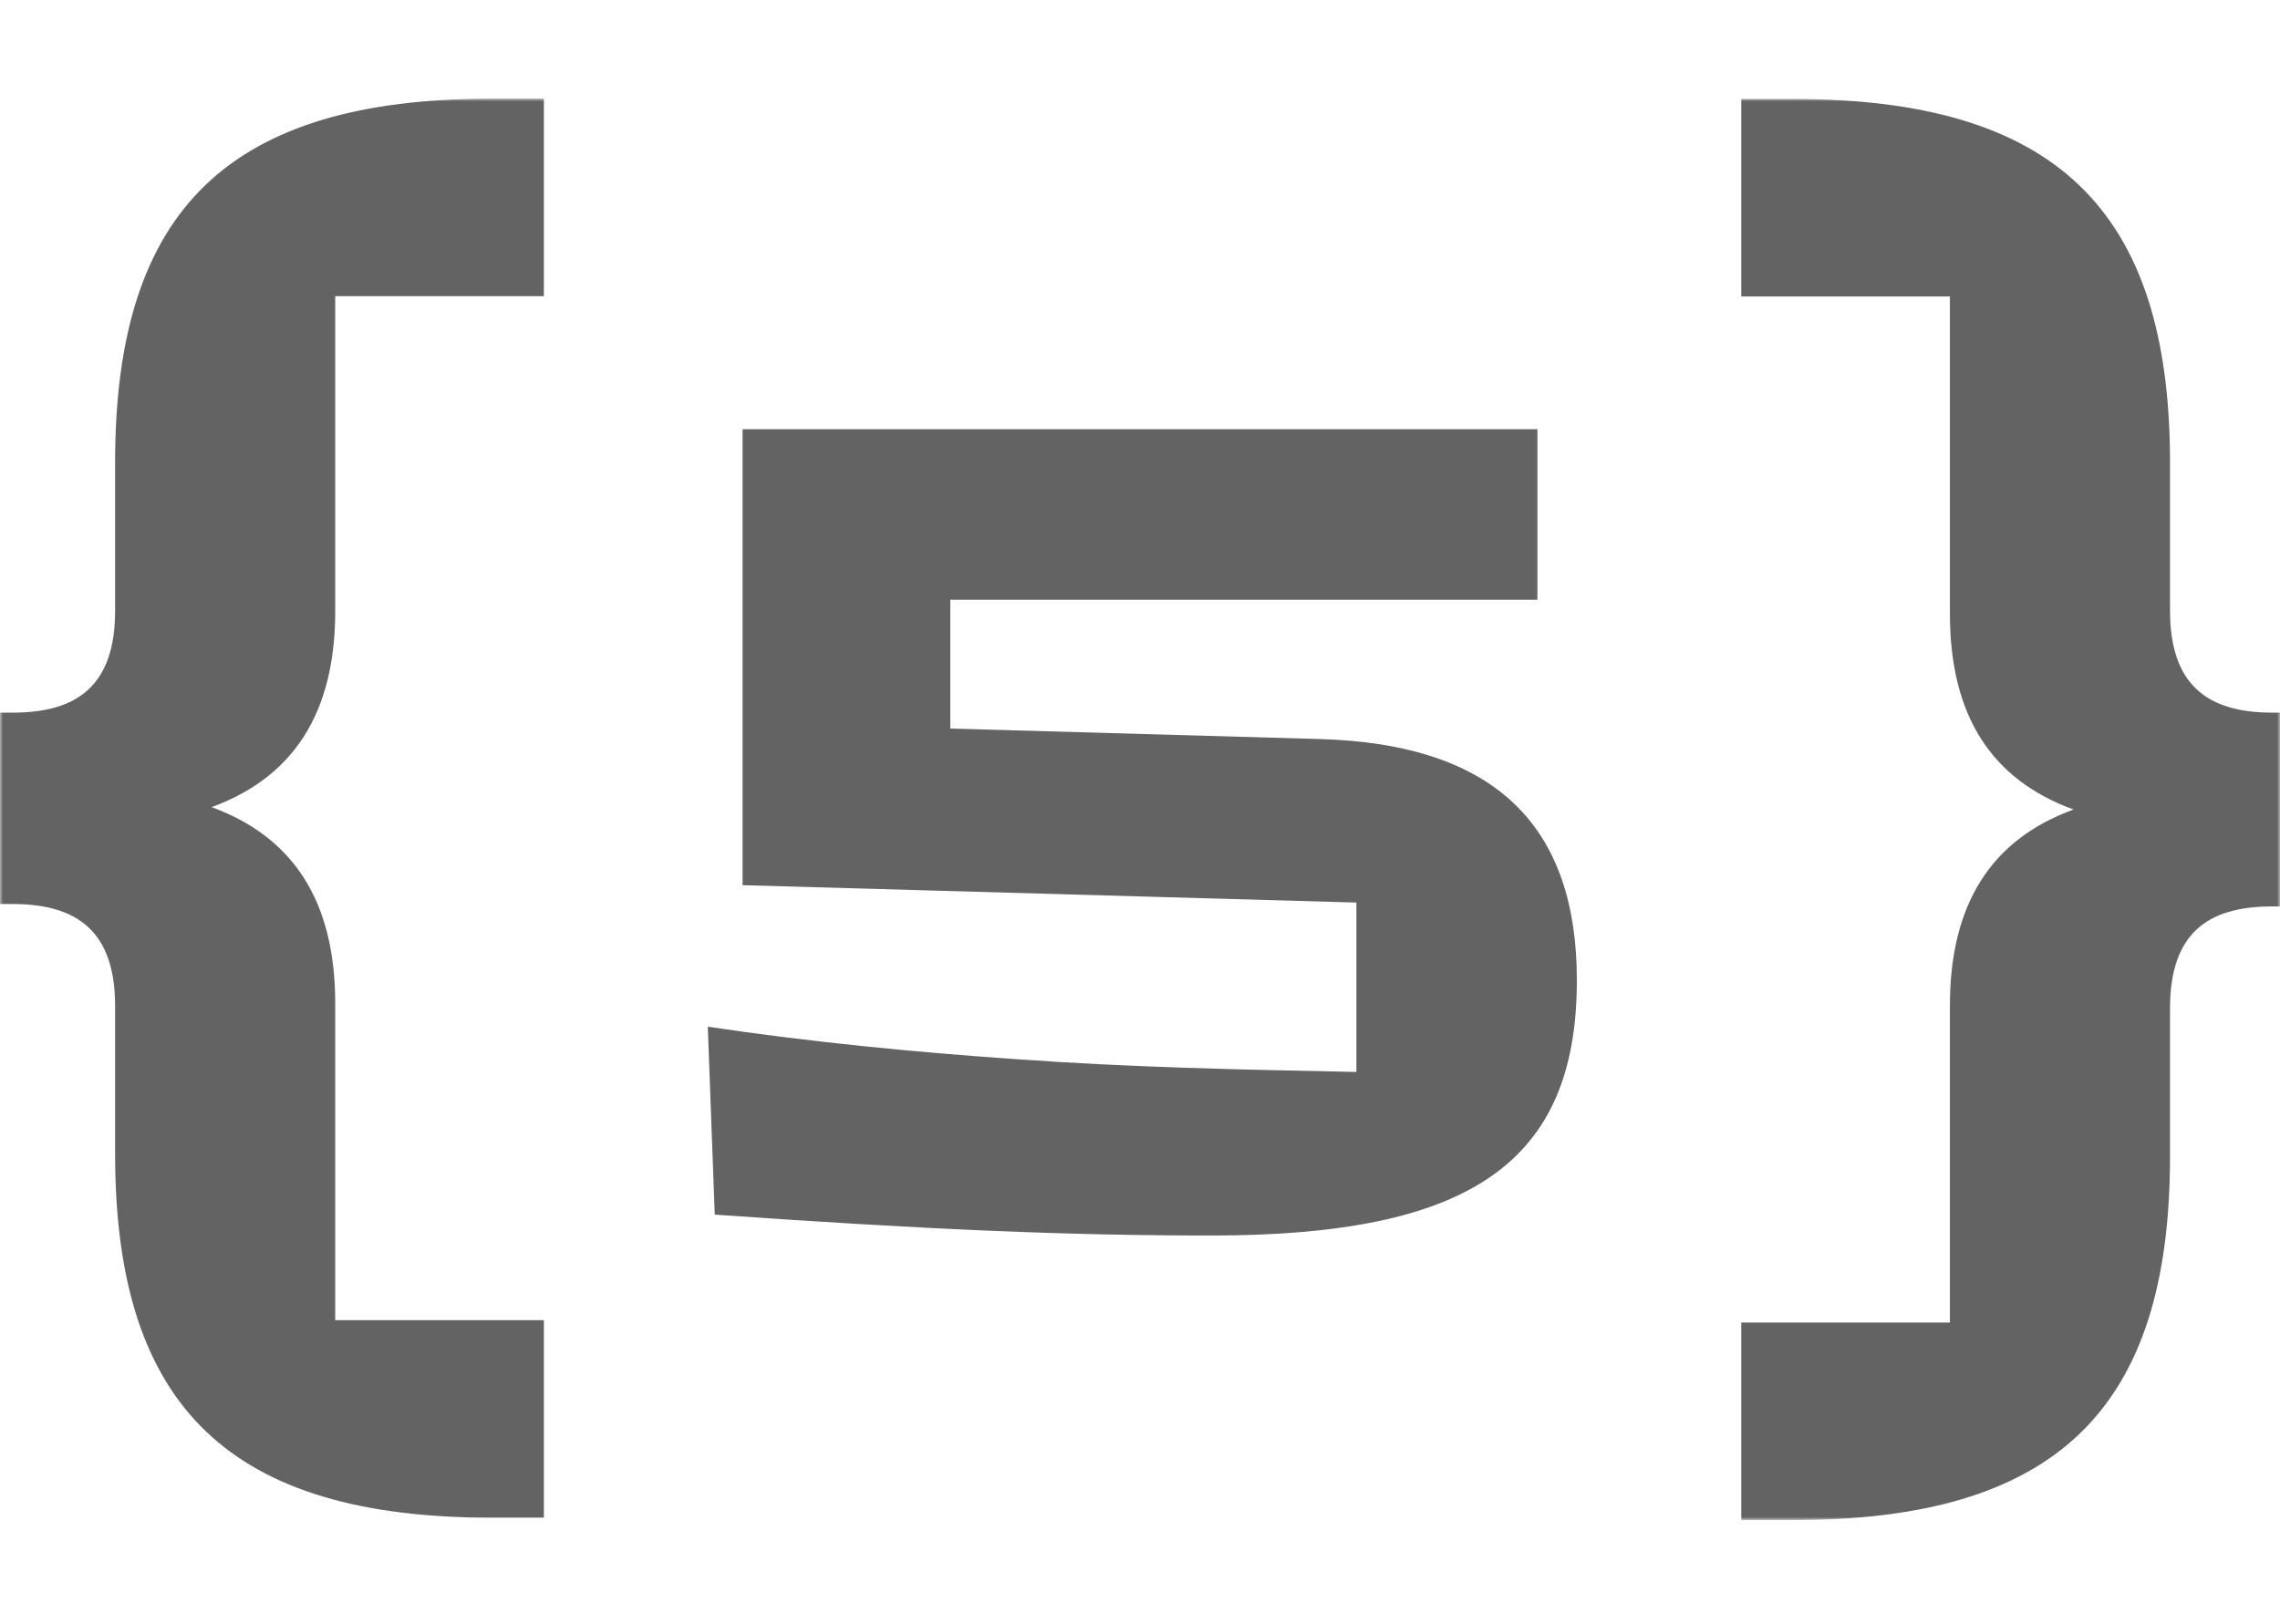
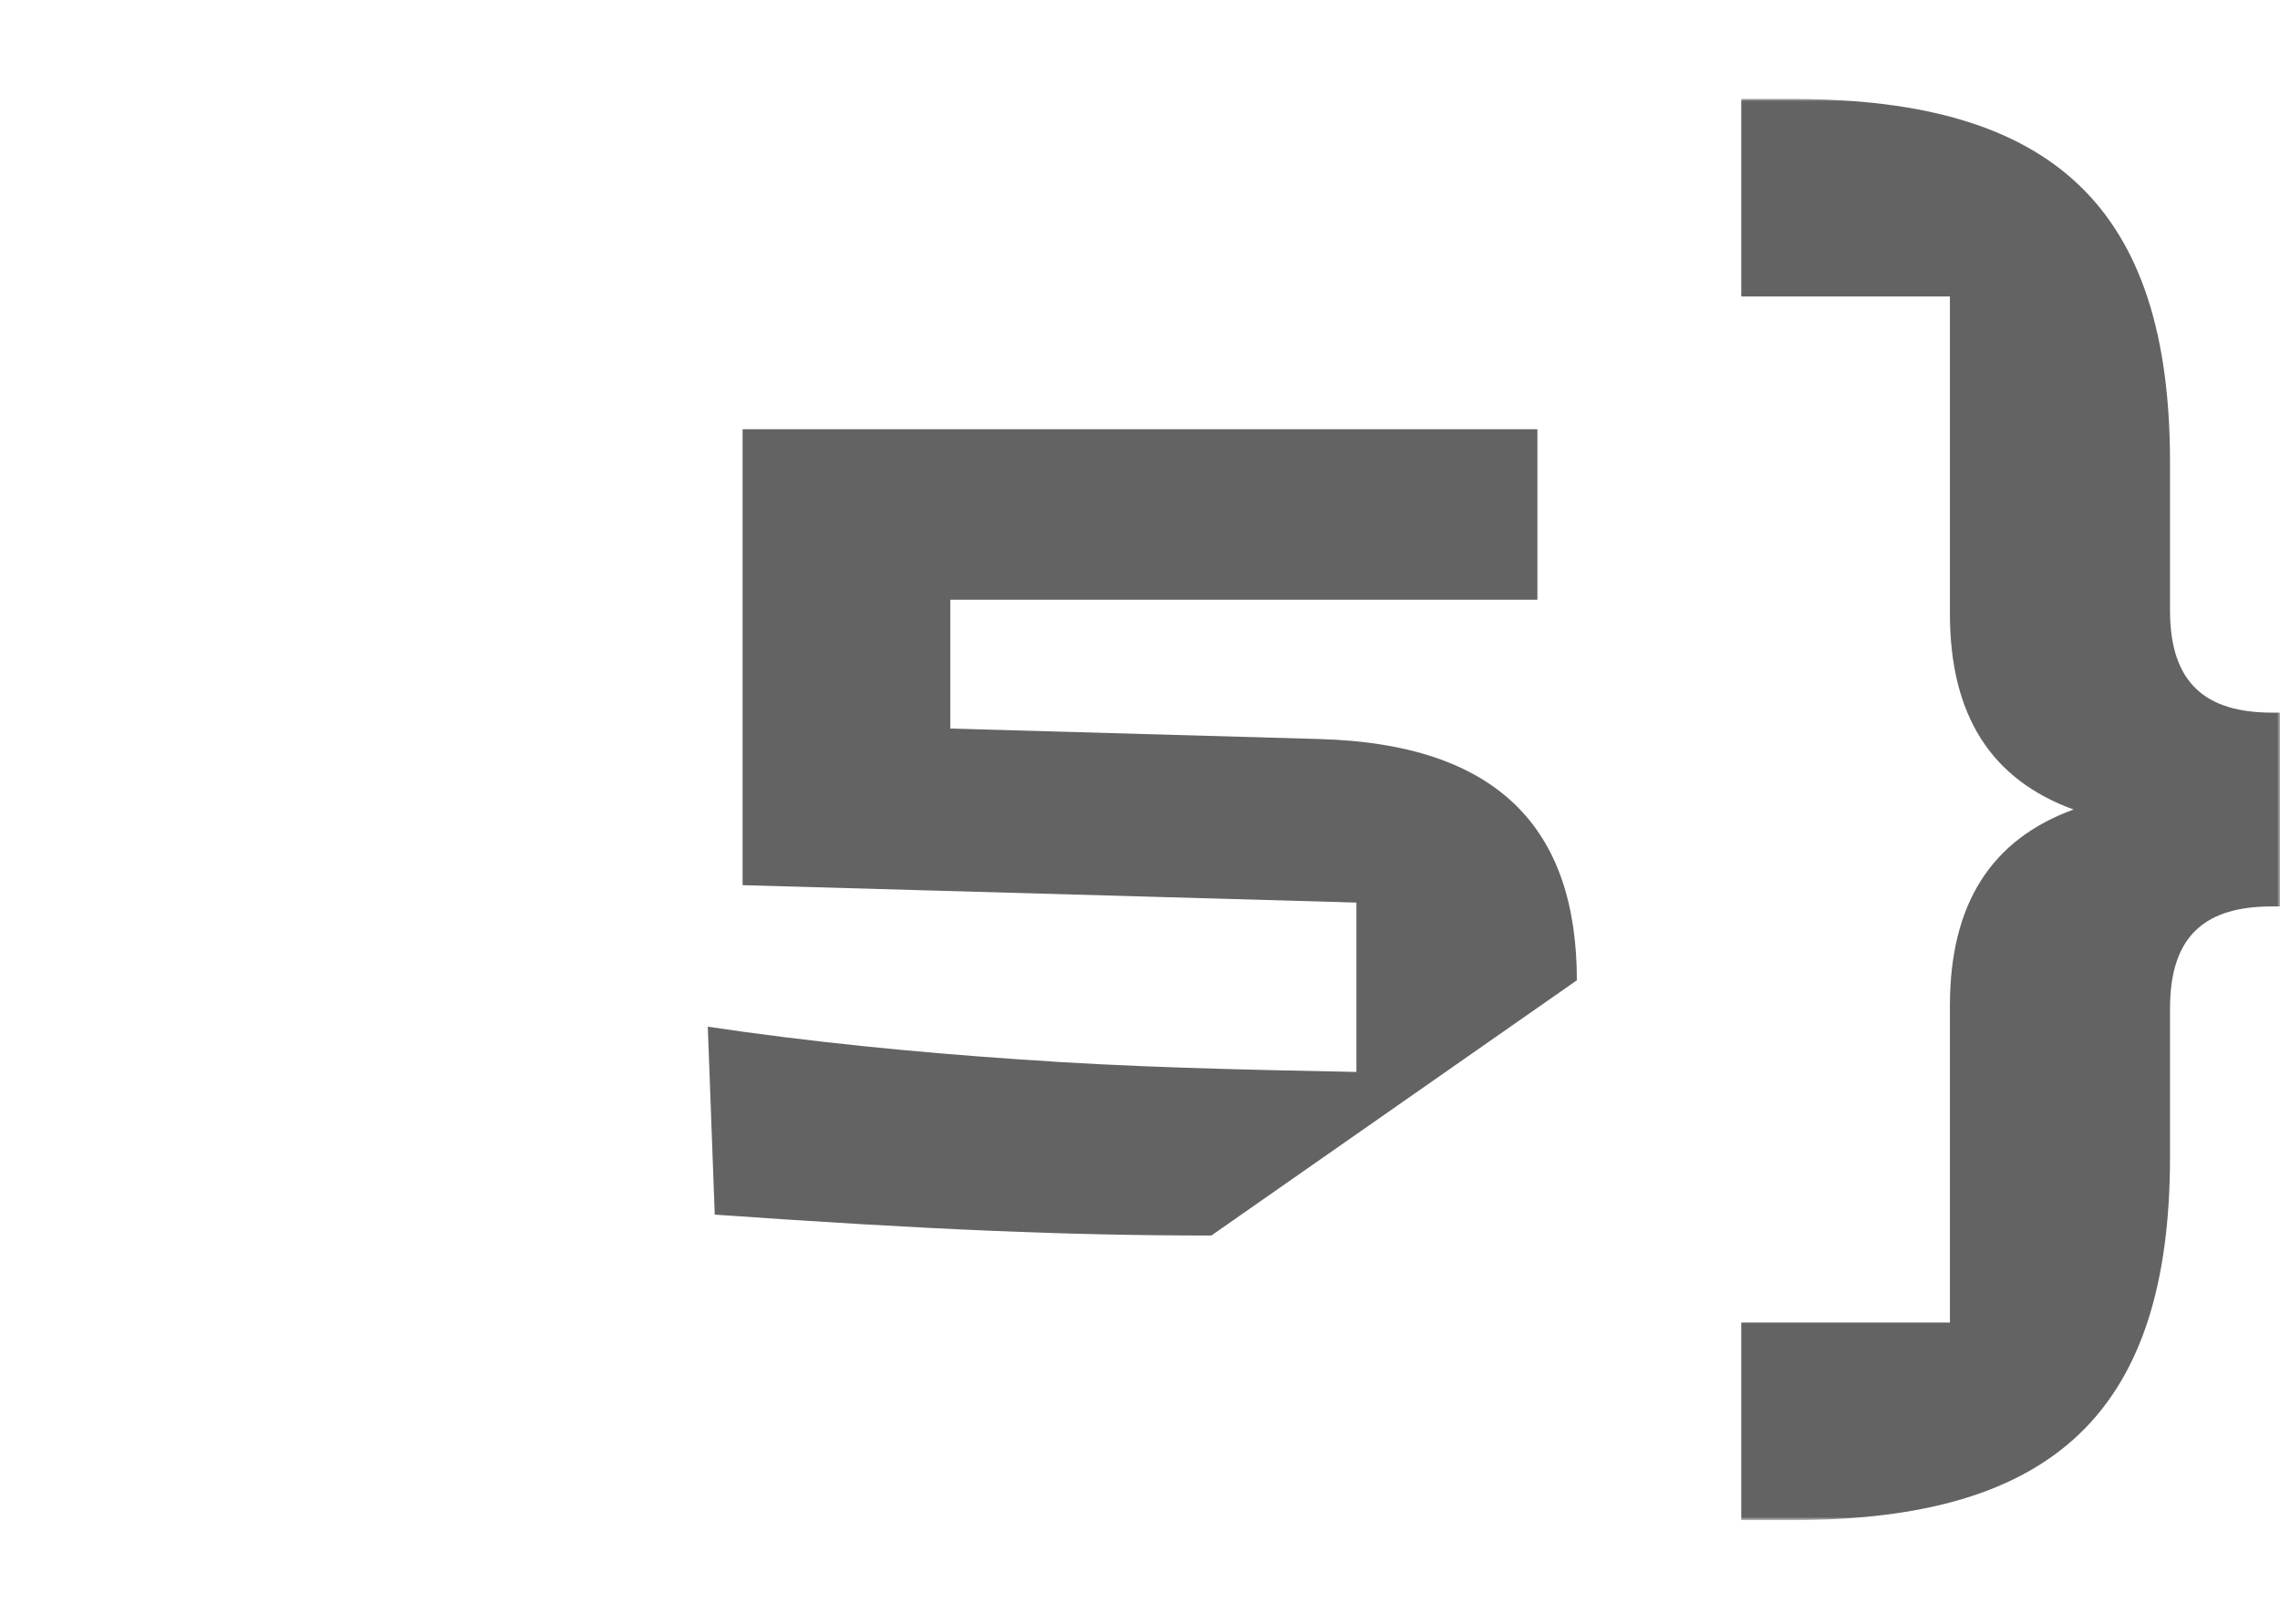
<svg xmlns="http://www.w3.org/2000/svg" width="393" height="280" viewBox="0 0 393 280" fill="none">
  <mask id="mask0_22_54" style="mask-type:luminance" maskUnits="userSpaceOnUse" x="0" y="17" width="393" height="245">
    <path d="M393 17H0V262H393V17Z" fill="white" />
  </mask>
  <g mask="url(#mask0_22_54)">
-     <path d="M93.746 51.054H57.781V105.388C57.781 122.913 50.566 133.991 36.473 139.148C50.566 144.306 57.781 155.384 57.781 172.968V227.595H93.746V261.648H84.84C39.911 261.648 19.843 242.834 19.843 198.992V173.437C19.843 160.718 13.473 155.853 2.199 155.853H0V122.854H2.199C13.36 122.854 19.843 118.165 19.843 105.27V79.657C19.843 35.815 39.742 17 84.84 17H93.746V51.054Z" fill="#636363" />
    <path d="M391.63 122.855C380.356 122.855 374.043 117.932 374.043 105.271V79.716C374.043 35.874 353.973 17.06 309.045 17.06H300.14V51.114H336.104V105.799C336.104 123.383 343.262 134.402 357.412 139.56C343.262 144.717 336.104 155.796 336.104 173.379V228.006H300.14V262.059H309.045C354.144 262.059 374.043 243.245 374.043 199.404V173.848C374.043 160.953 380.469 156.265 391.63 156.265H393.885V122.855H391.63Z" fill="#636363" />
  </g>
-   <path d="M208.8 213C184.2 213 160.2 212 123.2 209.4L122 177C139.4 179.6 157.6 181.4 175.2 182.6C194.6 184 213.6 184.4 233.8 184.8V155.6L128 152.6V74H265V103.4H163.8V125.6L227.2 127.4C258.4 128.2 271.8 143 271.8 169C271.8 200.6 253.2 213 208.8 213Z" fill="#636363" />
+   <path d="M208.8 213C184.2 213 160.2 212 123.2 209.4L122 177C139.4 179.6 157.6 181.4 175.2 182.6C194.6 184 213.6 184.4 233.8 184.8V155.6L128 152.6V74H265V103.4H163.8V125.6L227.2 127.4C258.4 128.2 271.8 143 271.8 169Z" fill="#636363" />
</svg>